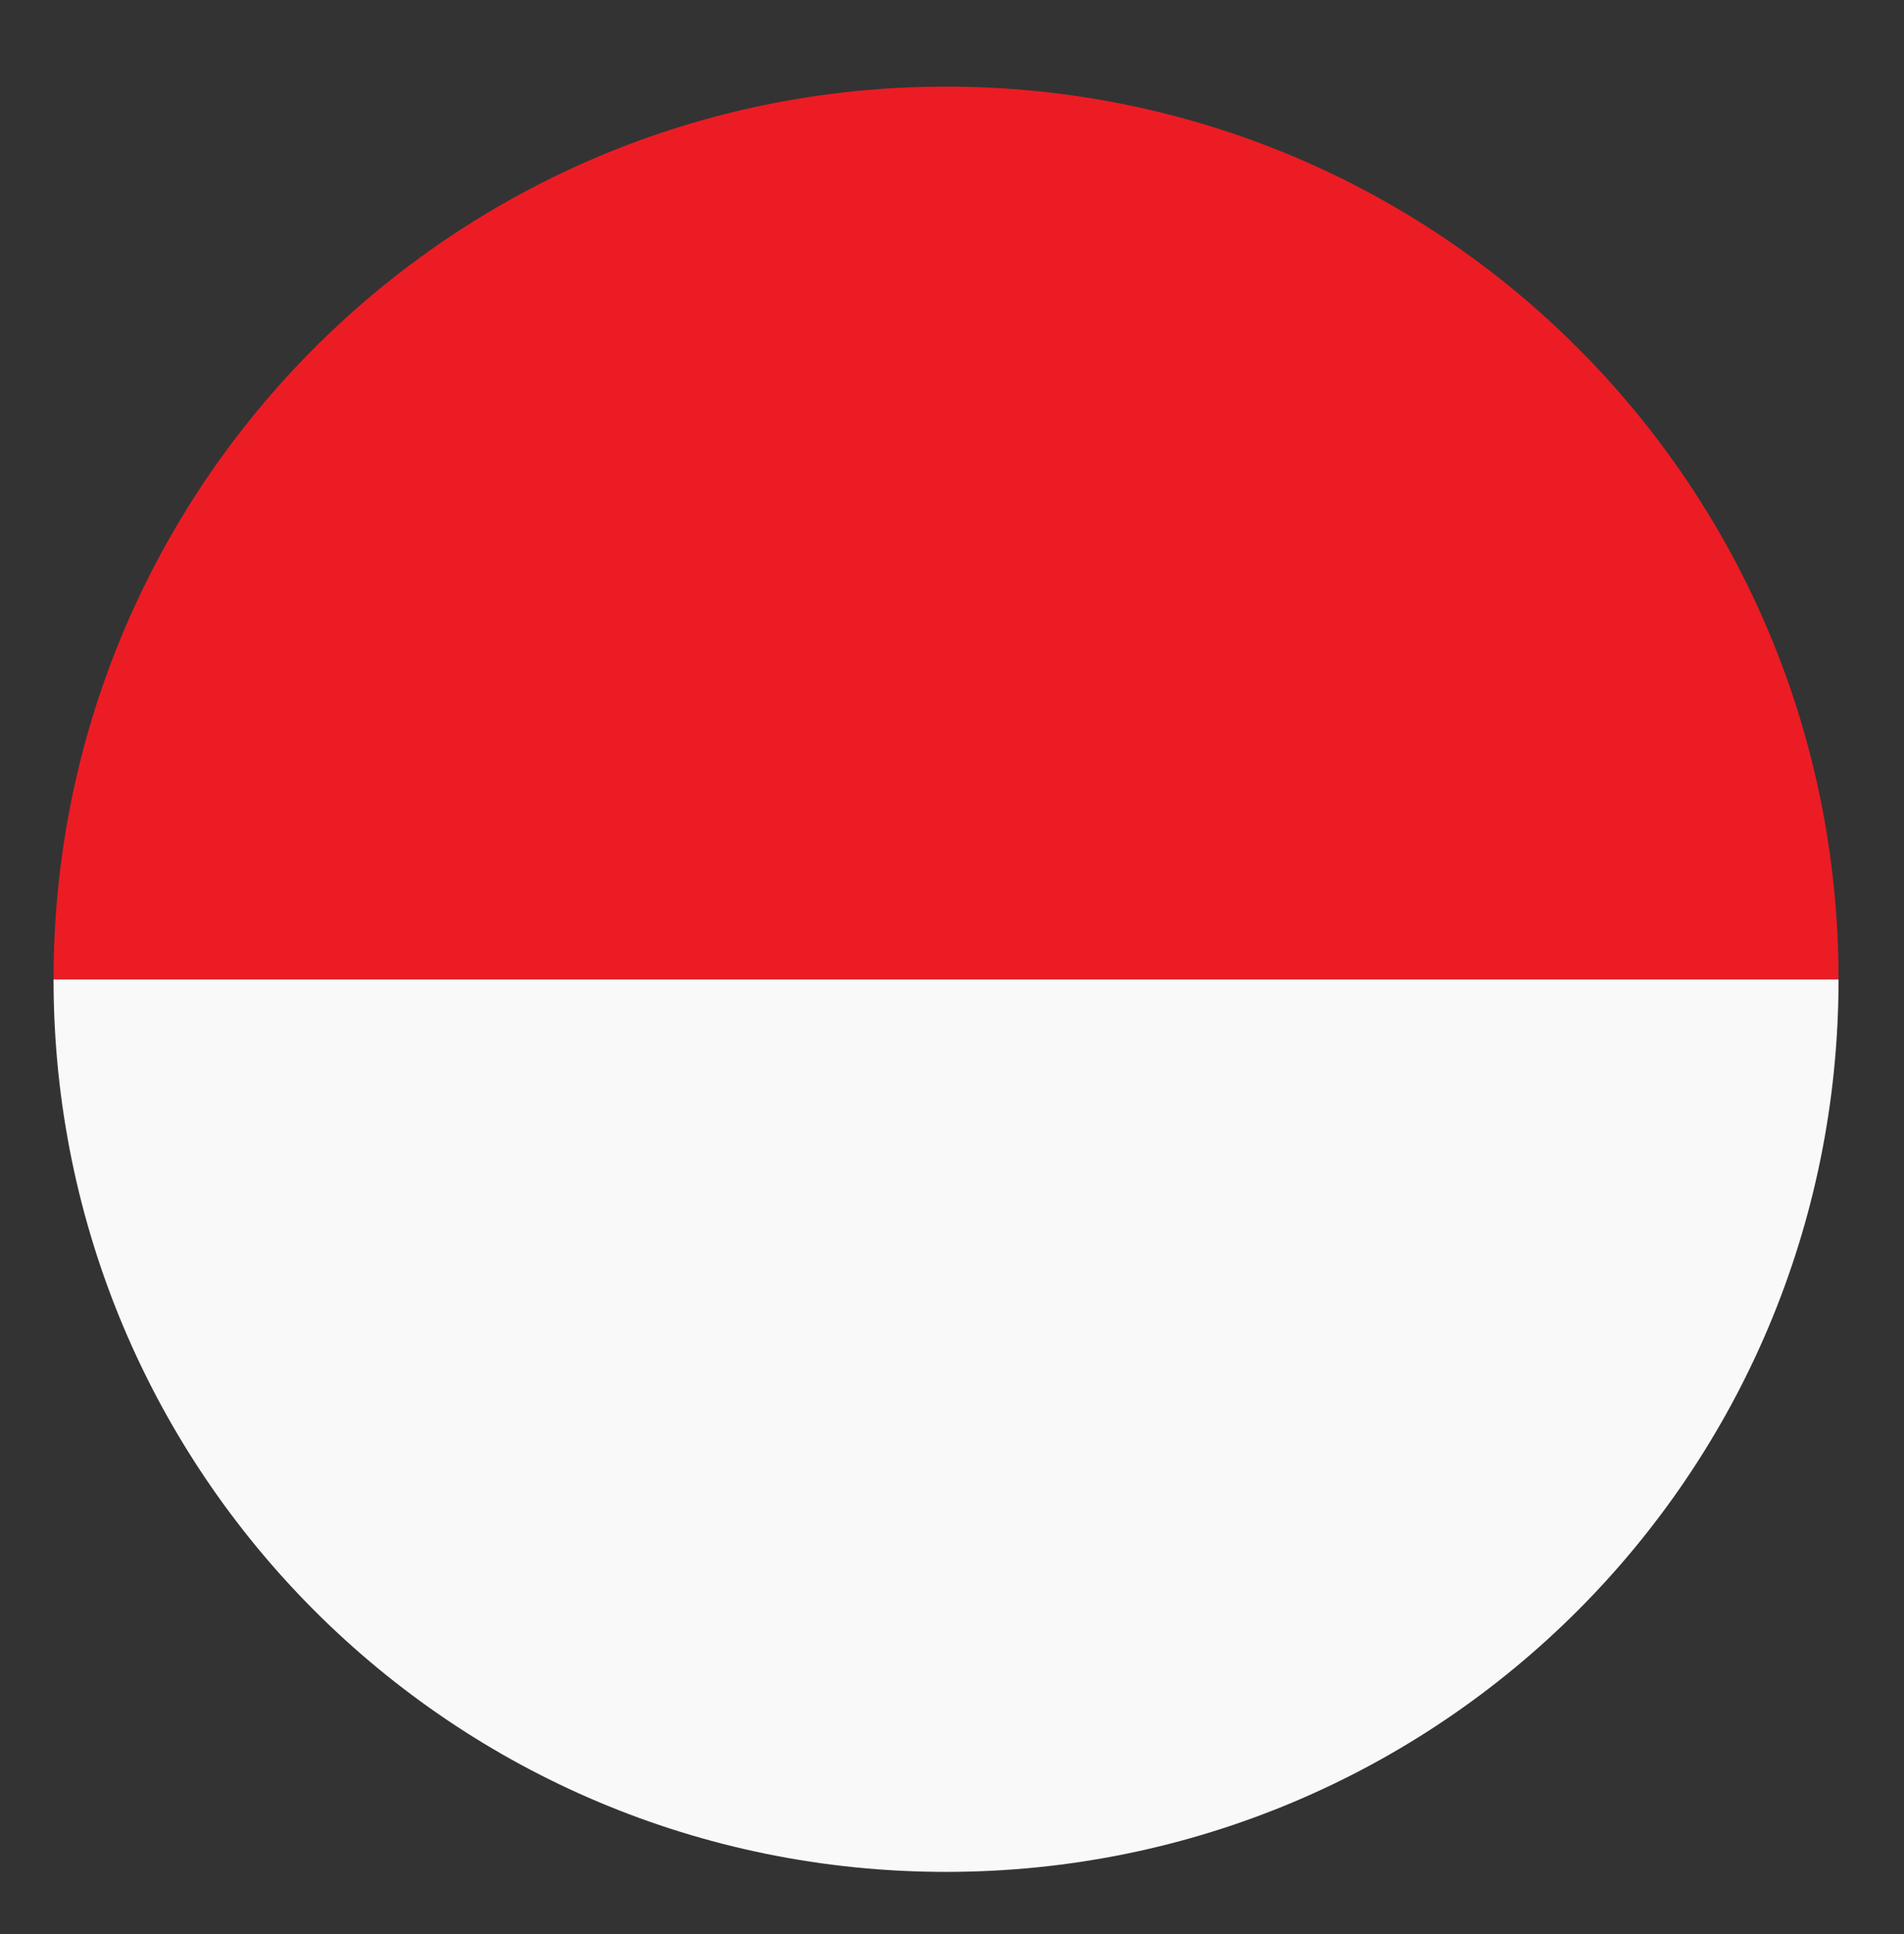
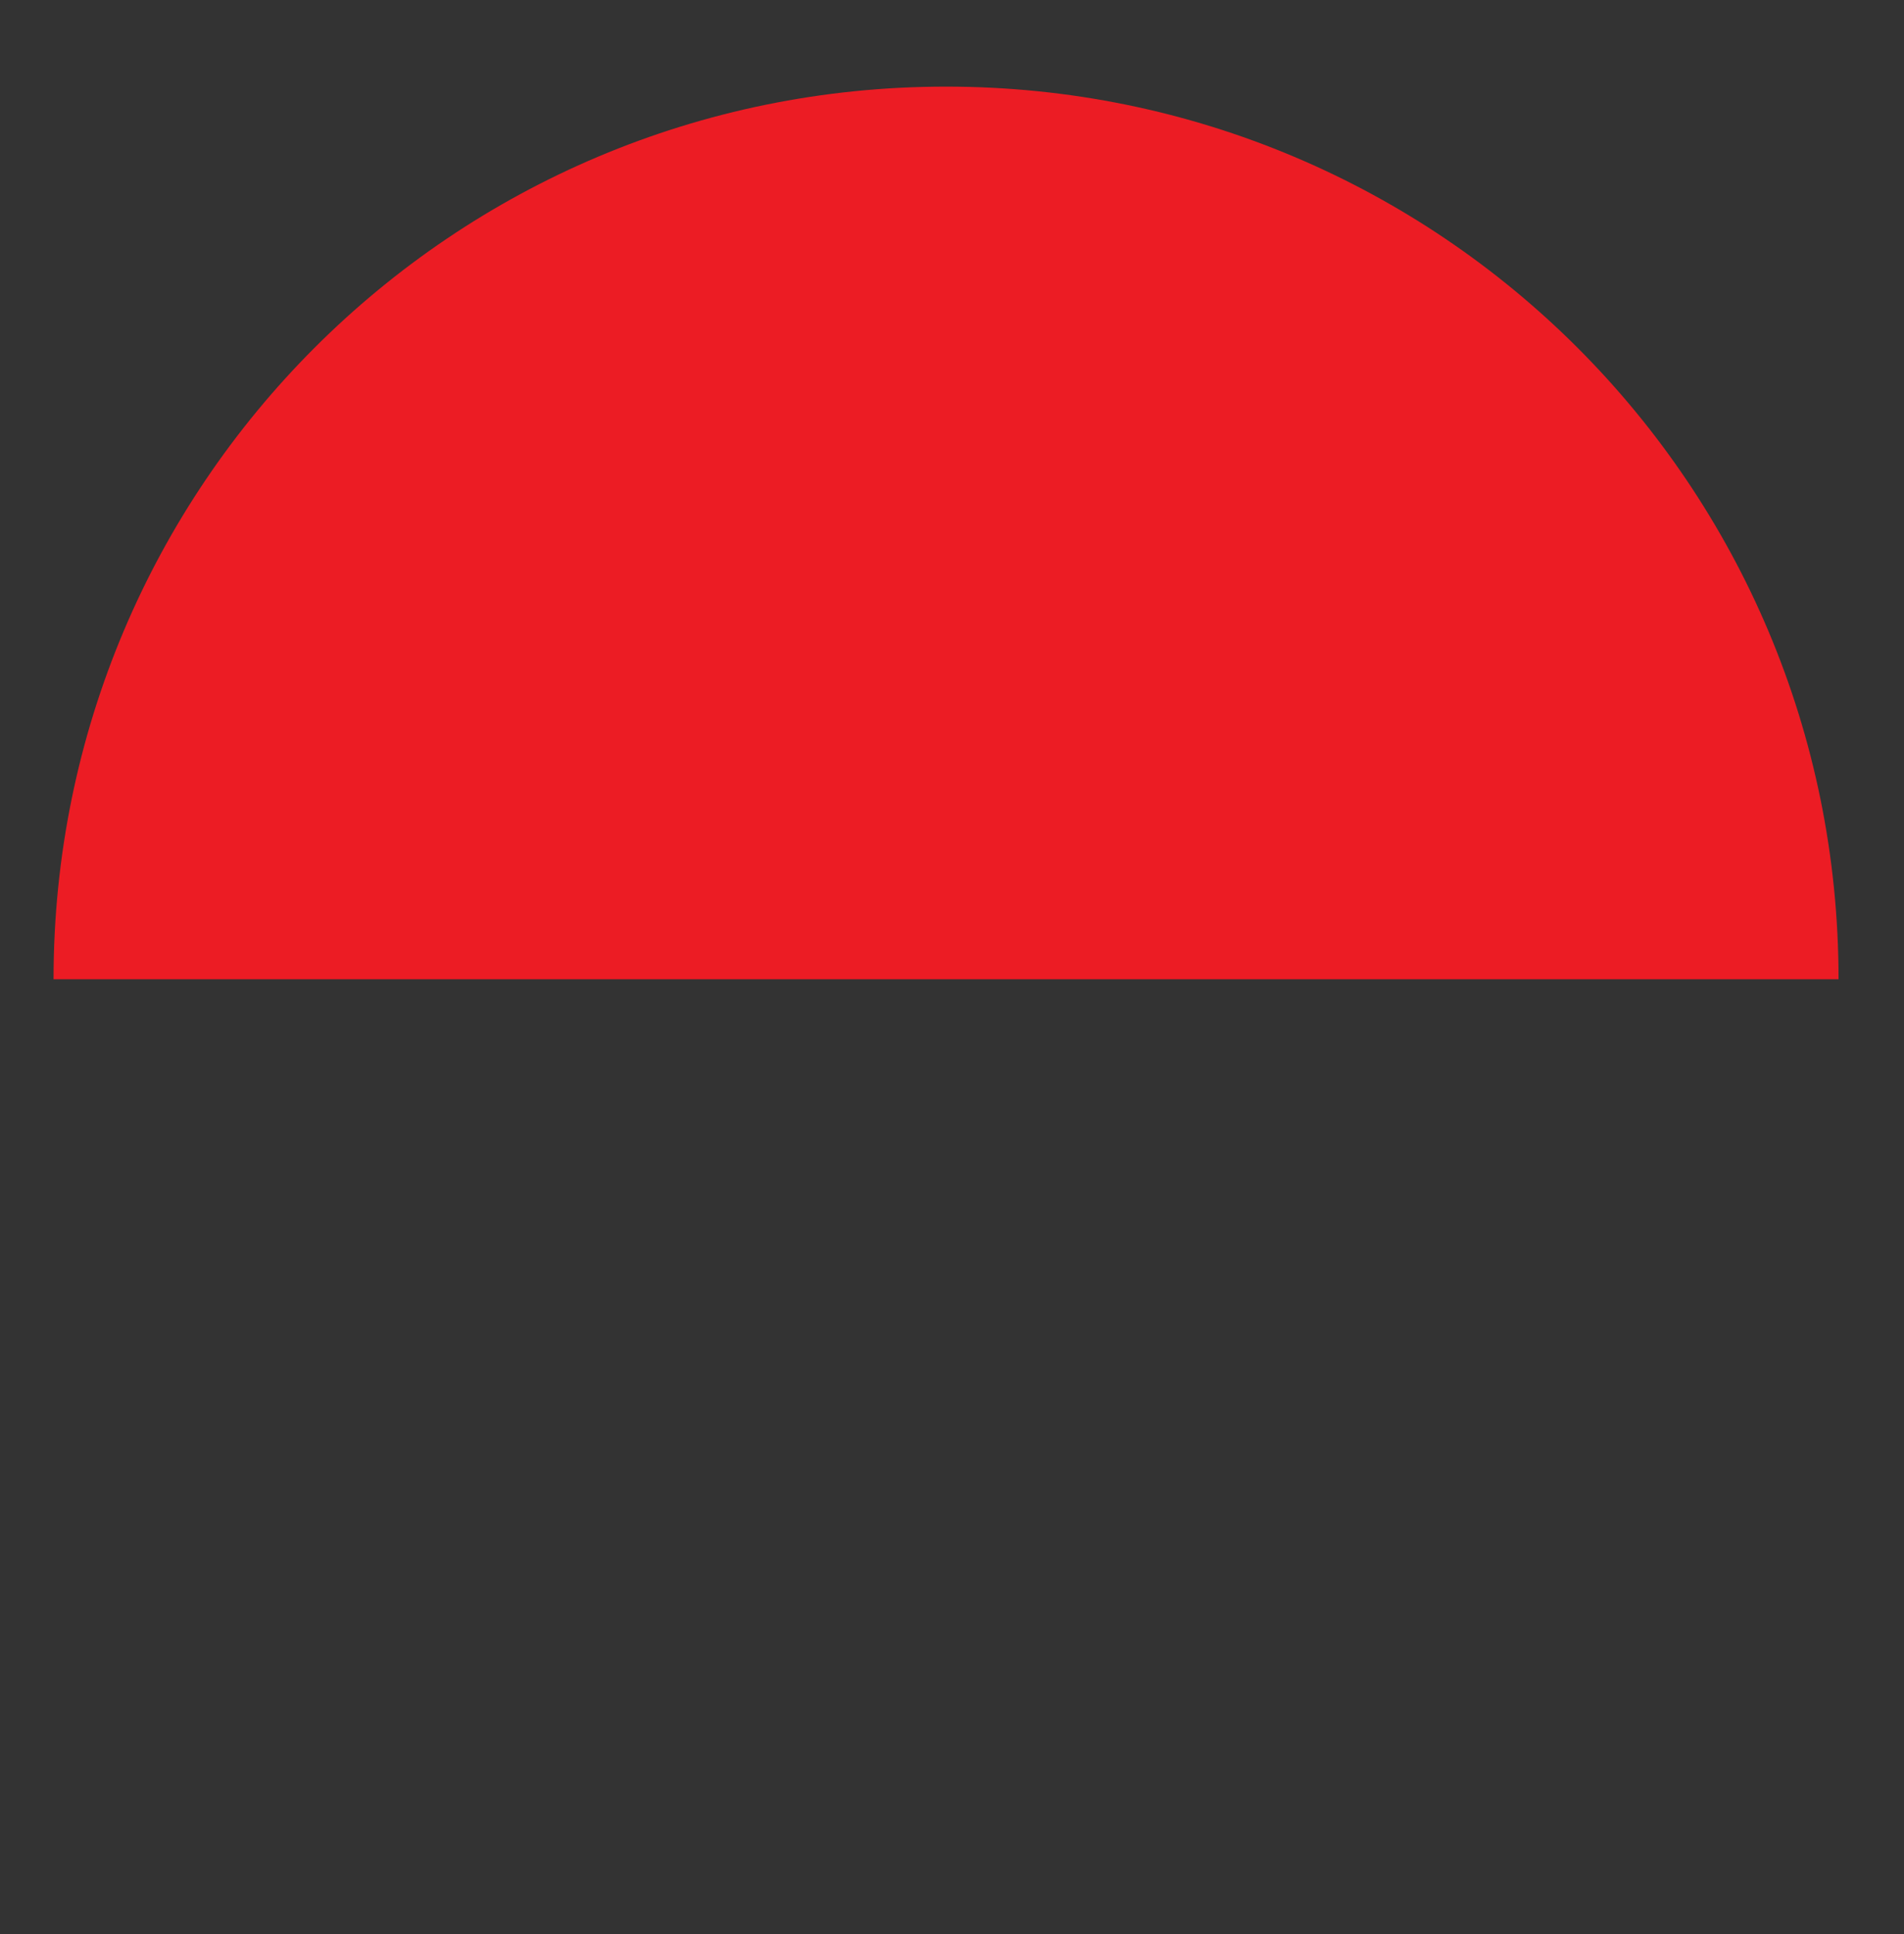
<svg xmlns="http://www.w3.org/2000/svg" width="64" height="65" viewBox="0 0 64 65" fill="none">
  <rect x="0" y="0" width="64" height="65" fill="#333333" stroke="none" />
-   <path d="M31.8 62.911C48.4 62.911 61.8 49.511 61.8 32.911H1.8C1.8 49.511 15.2 62.911 31.8 62.911Z" fill="#F9F9F9" />
  <path d="M31.8 2.911C15.2 2.911 1.8 16.311 1.8 32.911H61.8C61.8 16.311 48.4 2.911 31.8 2.911Z" fill="#EC1C24" />
</svg>